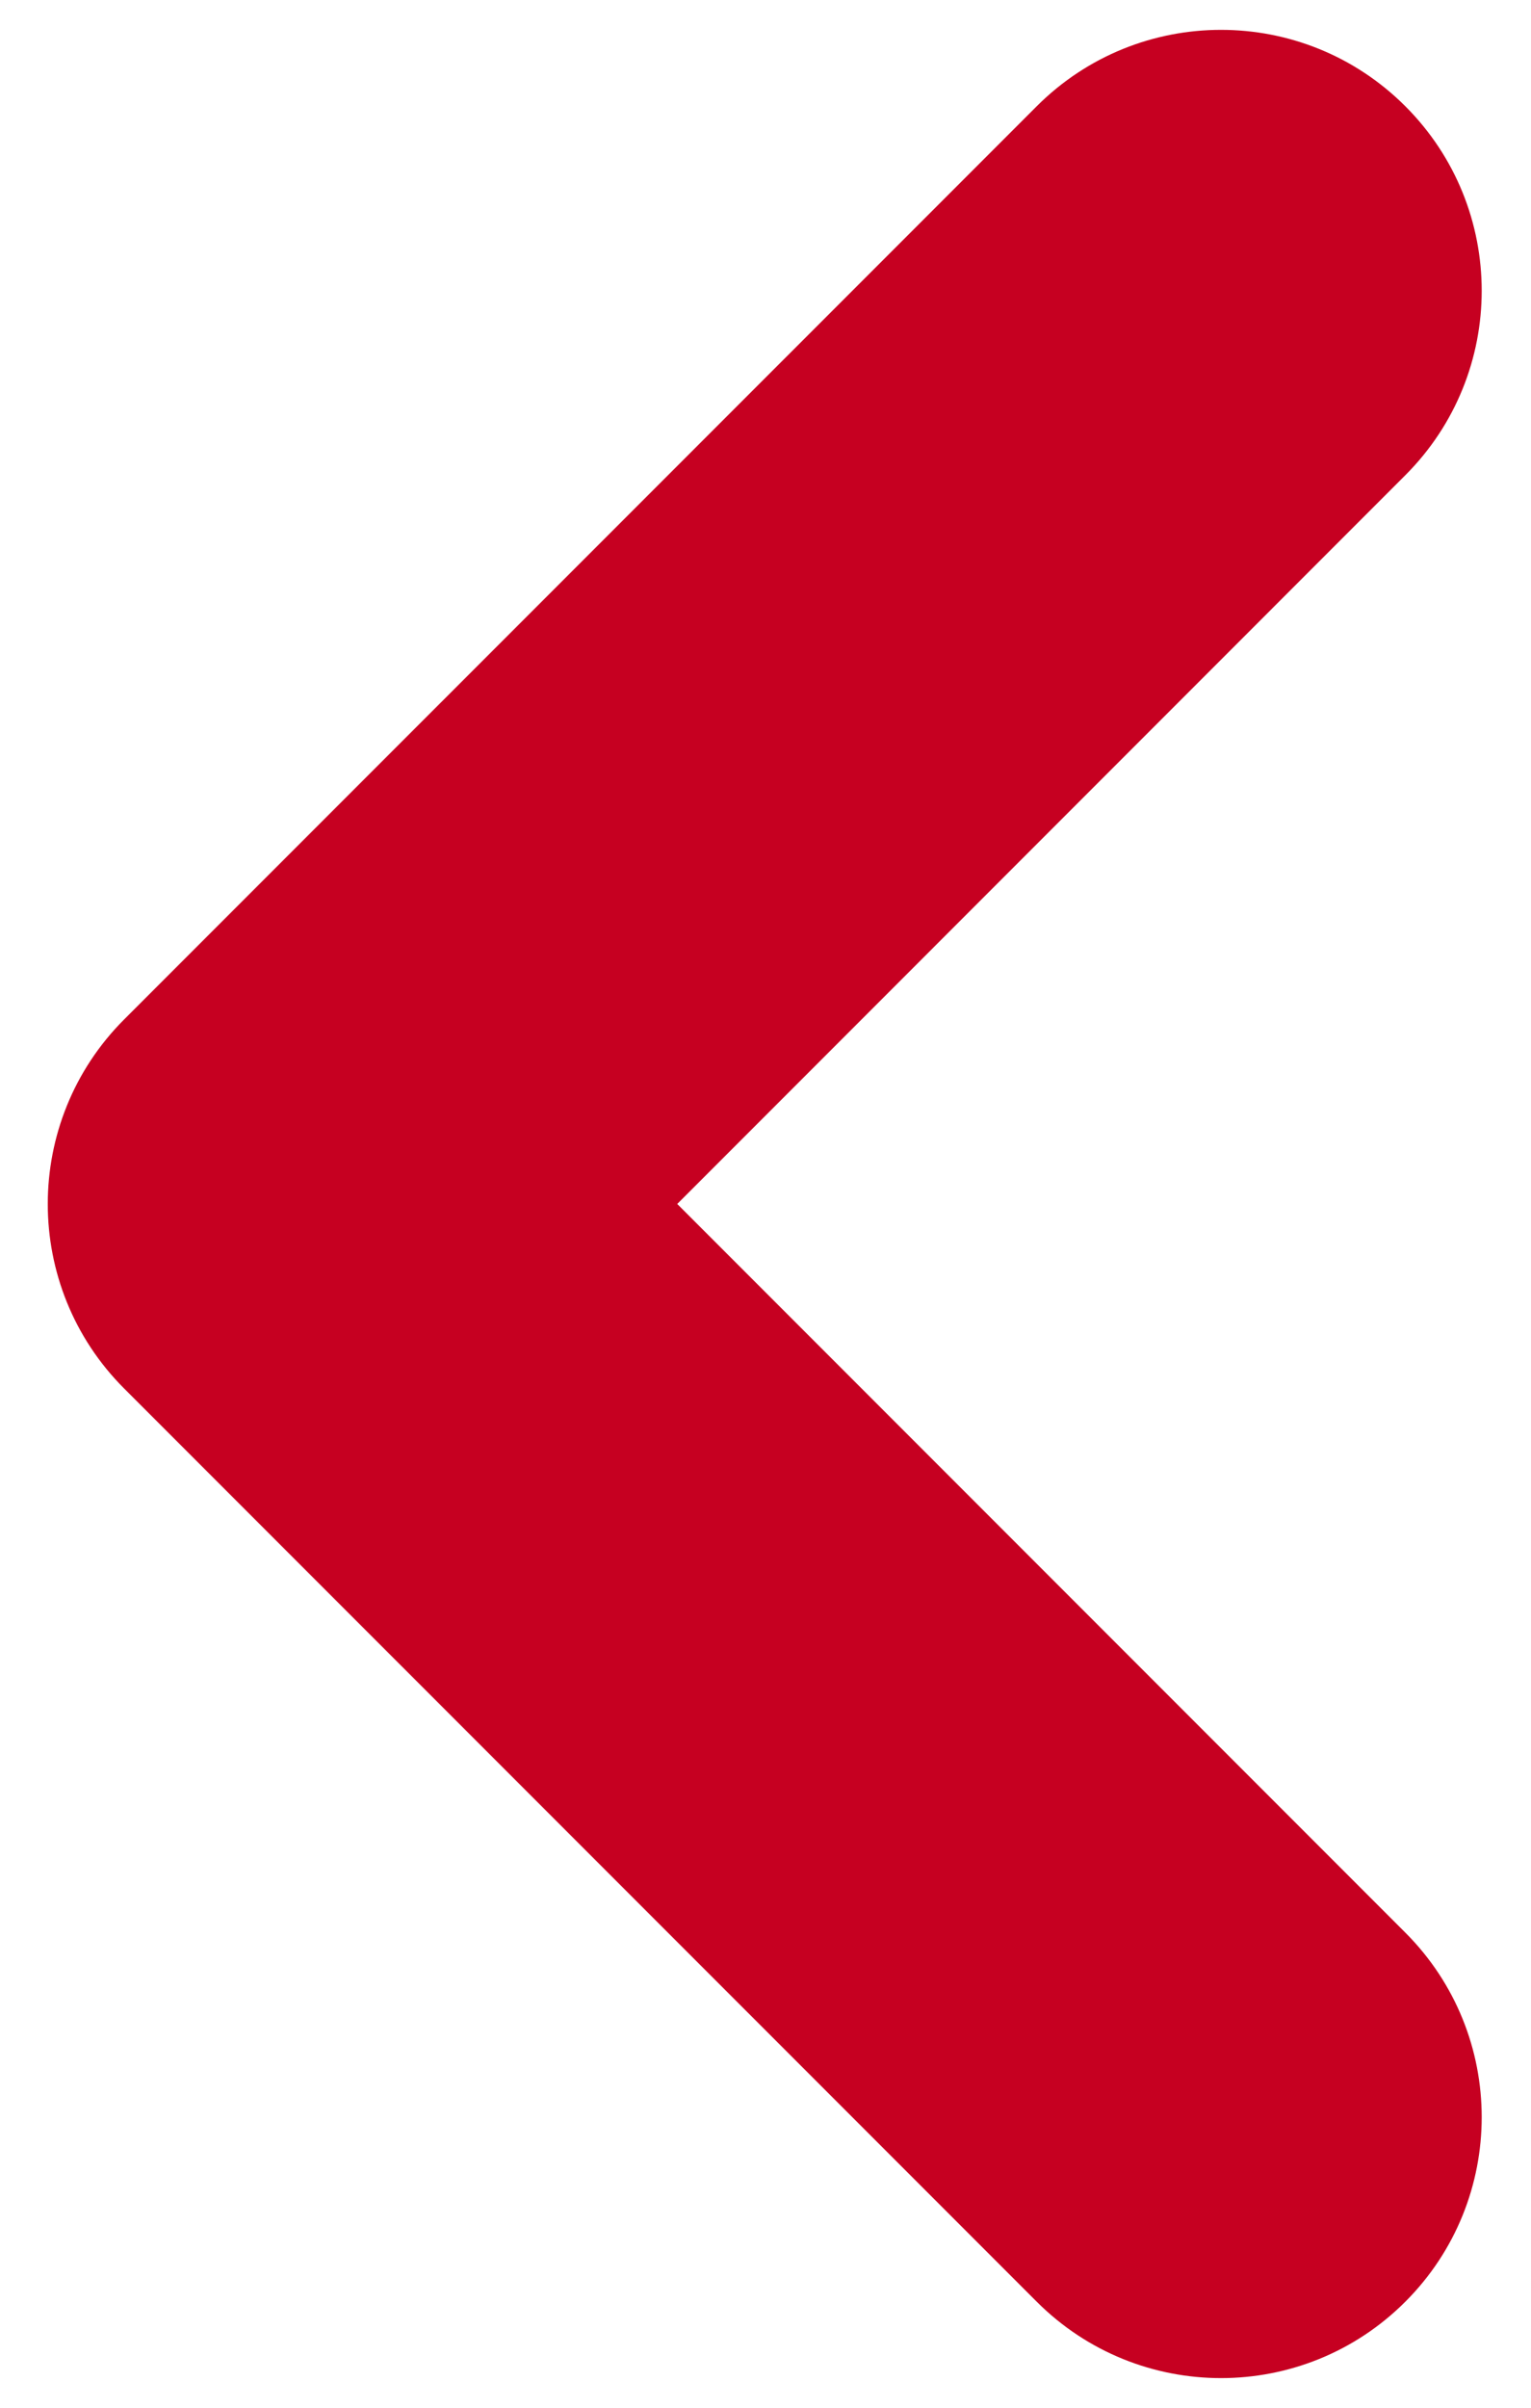
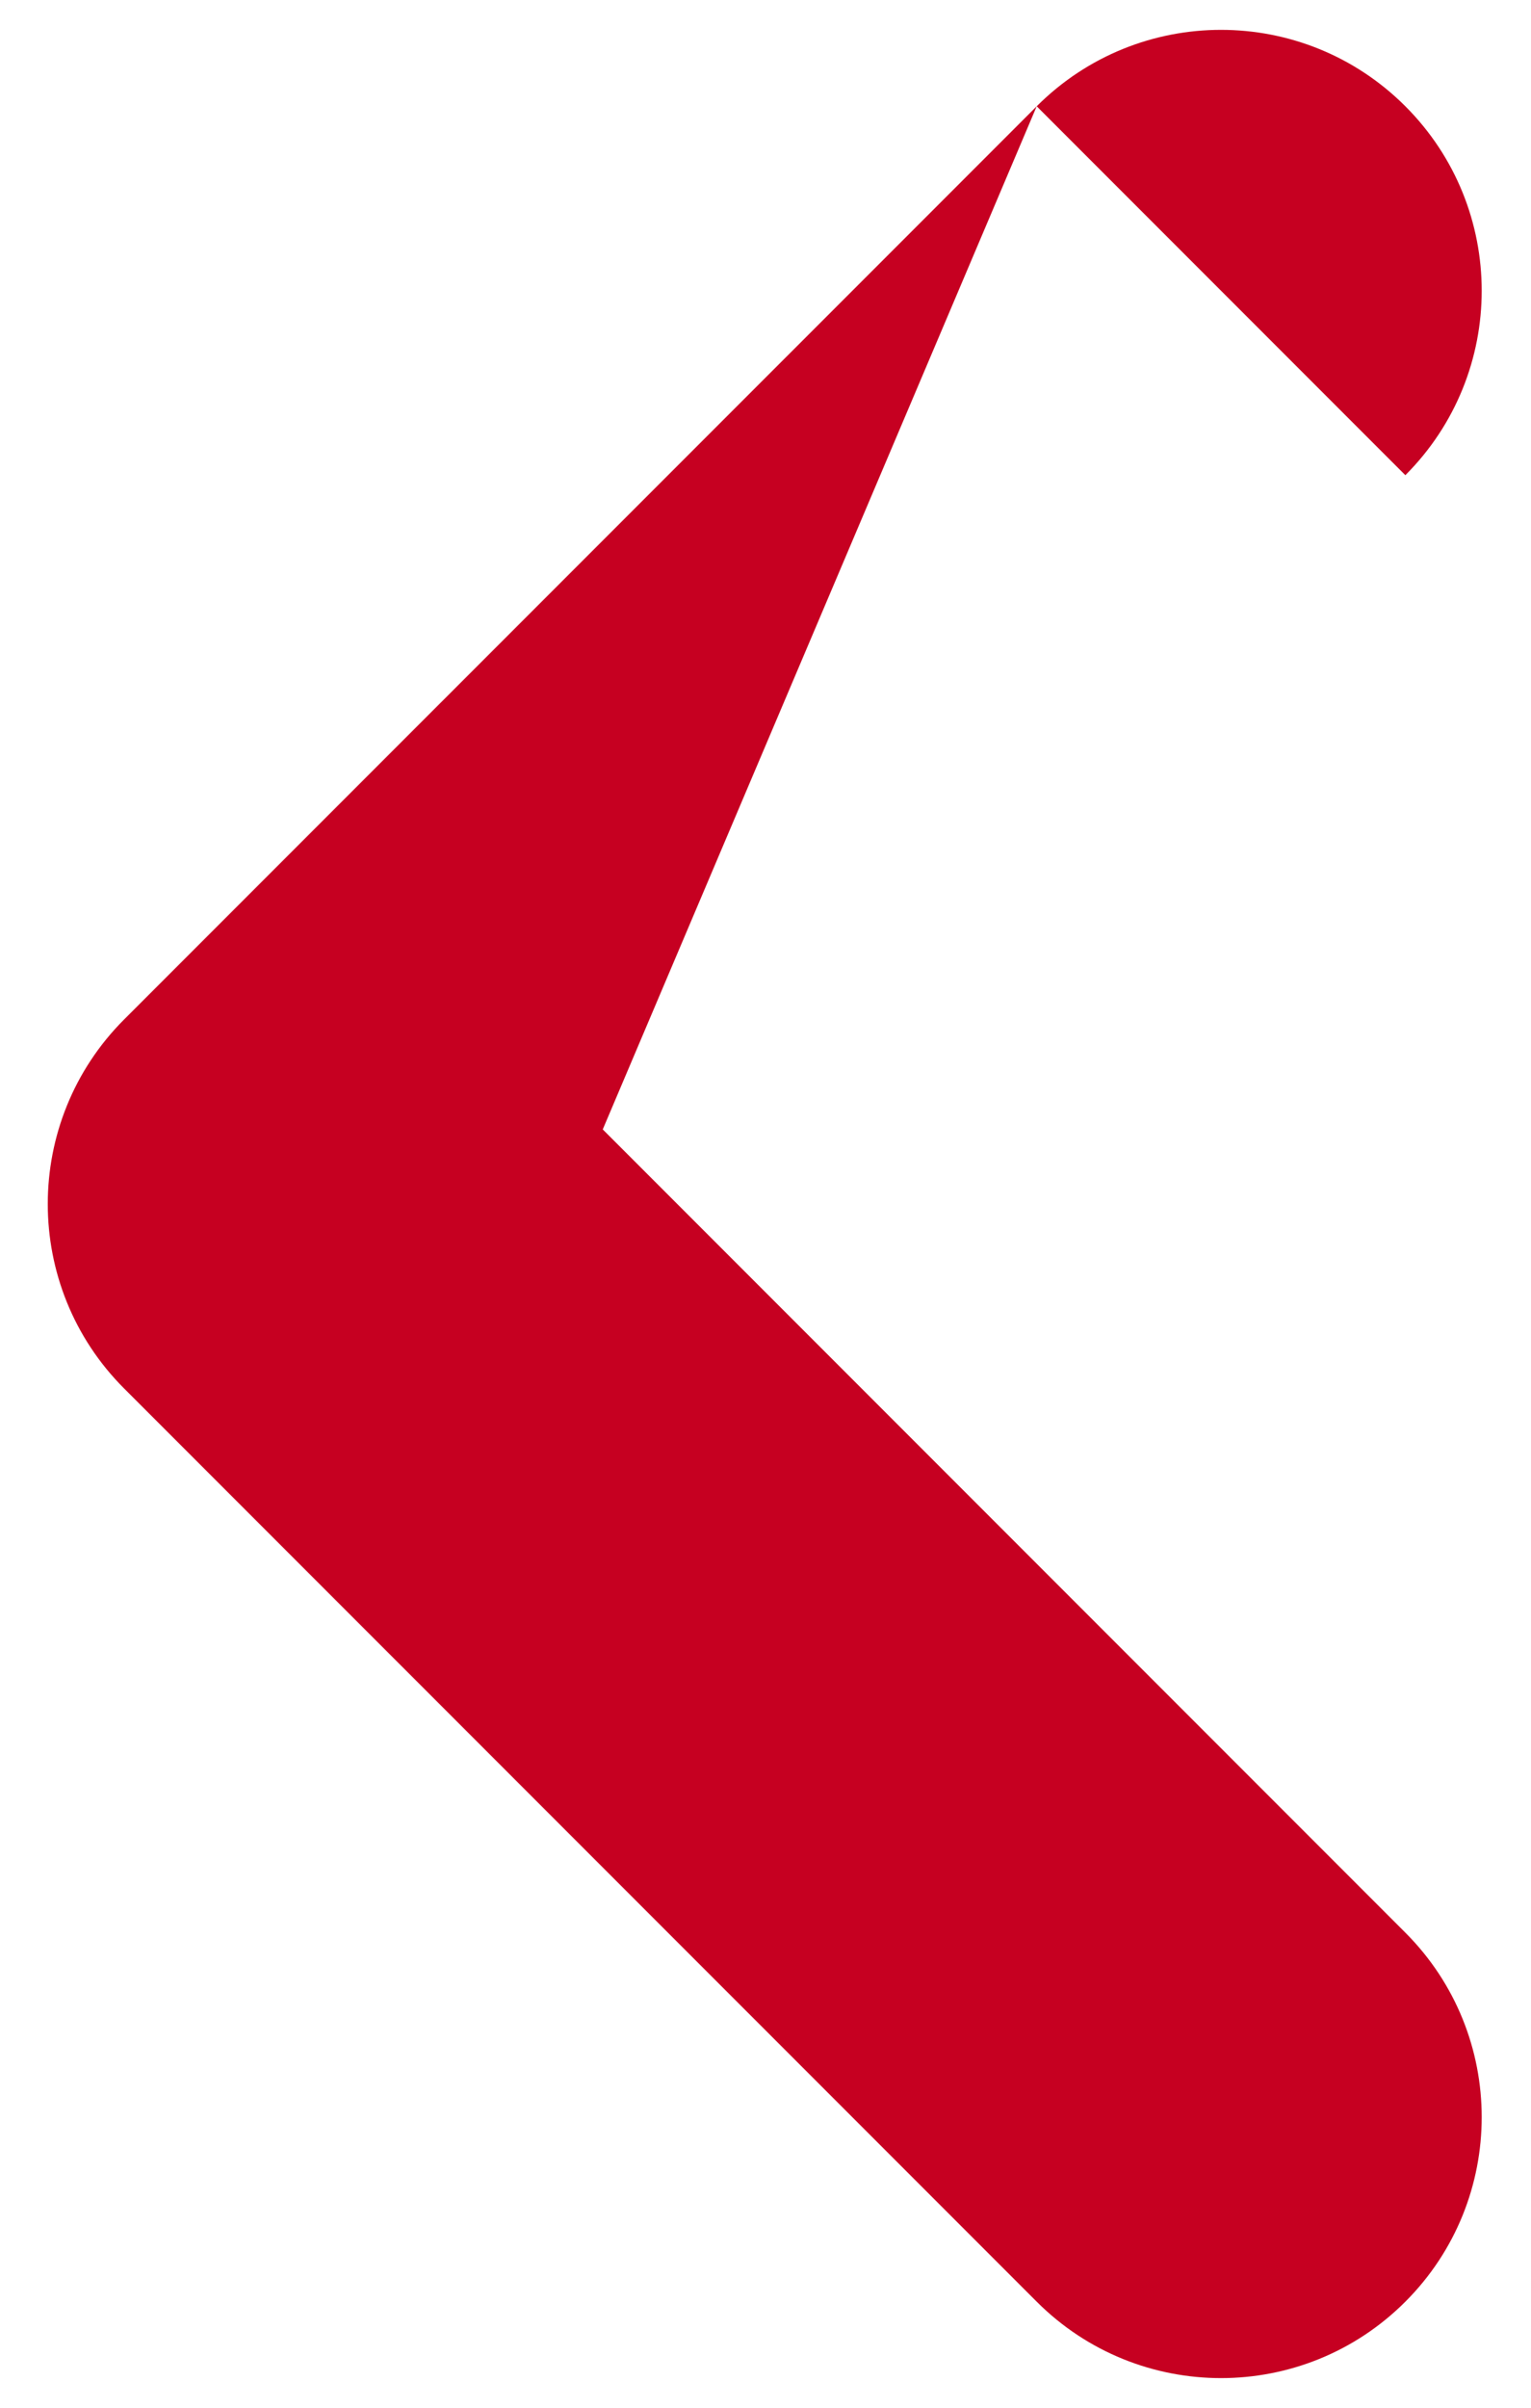
<svg xmlns="http://www.w3.org/2000/svg" width="14" height="22" viewBox="0 0 14 22" fill="none">
-   <path d="M9.48 21.031C10.411 21.962 11.92 21.962 12.851 21.031C13.782 20.1 13.782 18.59 12.851 17.659L9.48 21.031ZM2.821 11.001L1.135 9.315C0.204 10.246 0.204 11.756 1.135 12.687L2.821 11.001ZM12.851 4.342C13.782 3.411 13.782 1.902 12.851 0.971C11.92 0.04 10.411 0.04 9.48 0.971L12.851 4.342ZM12.851 17.659L4.507 9.315L1.135 12.687L9.48 21.031L12.851 17.659ZM4.507 12.687L12.851 4.342L9.48 0.971L1.135 9.315L4.507 12.687Z" fill="#C60021" />
+   <path d="M9.48 21.031C10.411 21.962 11.92 21.962 12.851 21.031C13.782 20.1 13.782 18.59 12.851 17.659L9.48 21.031ZM2.821 11.001L1.135 9.315C0.204 10.246 0.204 11.756 1.135 12.687L2.821 11.001ZM12.851 4.342C13.782 3.411 13.782 1.902 12.851 0.971C11.92 0.04 10.411 0.04 9.48 0.971L12.851 4.342ZM12.851 17.659L4.507 9.315L1.135 12.687L9.48 21.031L12.851 17.659ZM4.507 12.687L9.48 0.971L1.135 9.315L4.507 12.687Z" fill="#C60021" />
</svg>